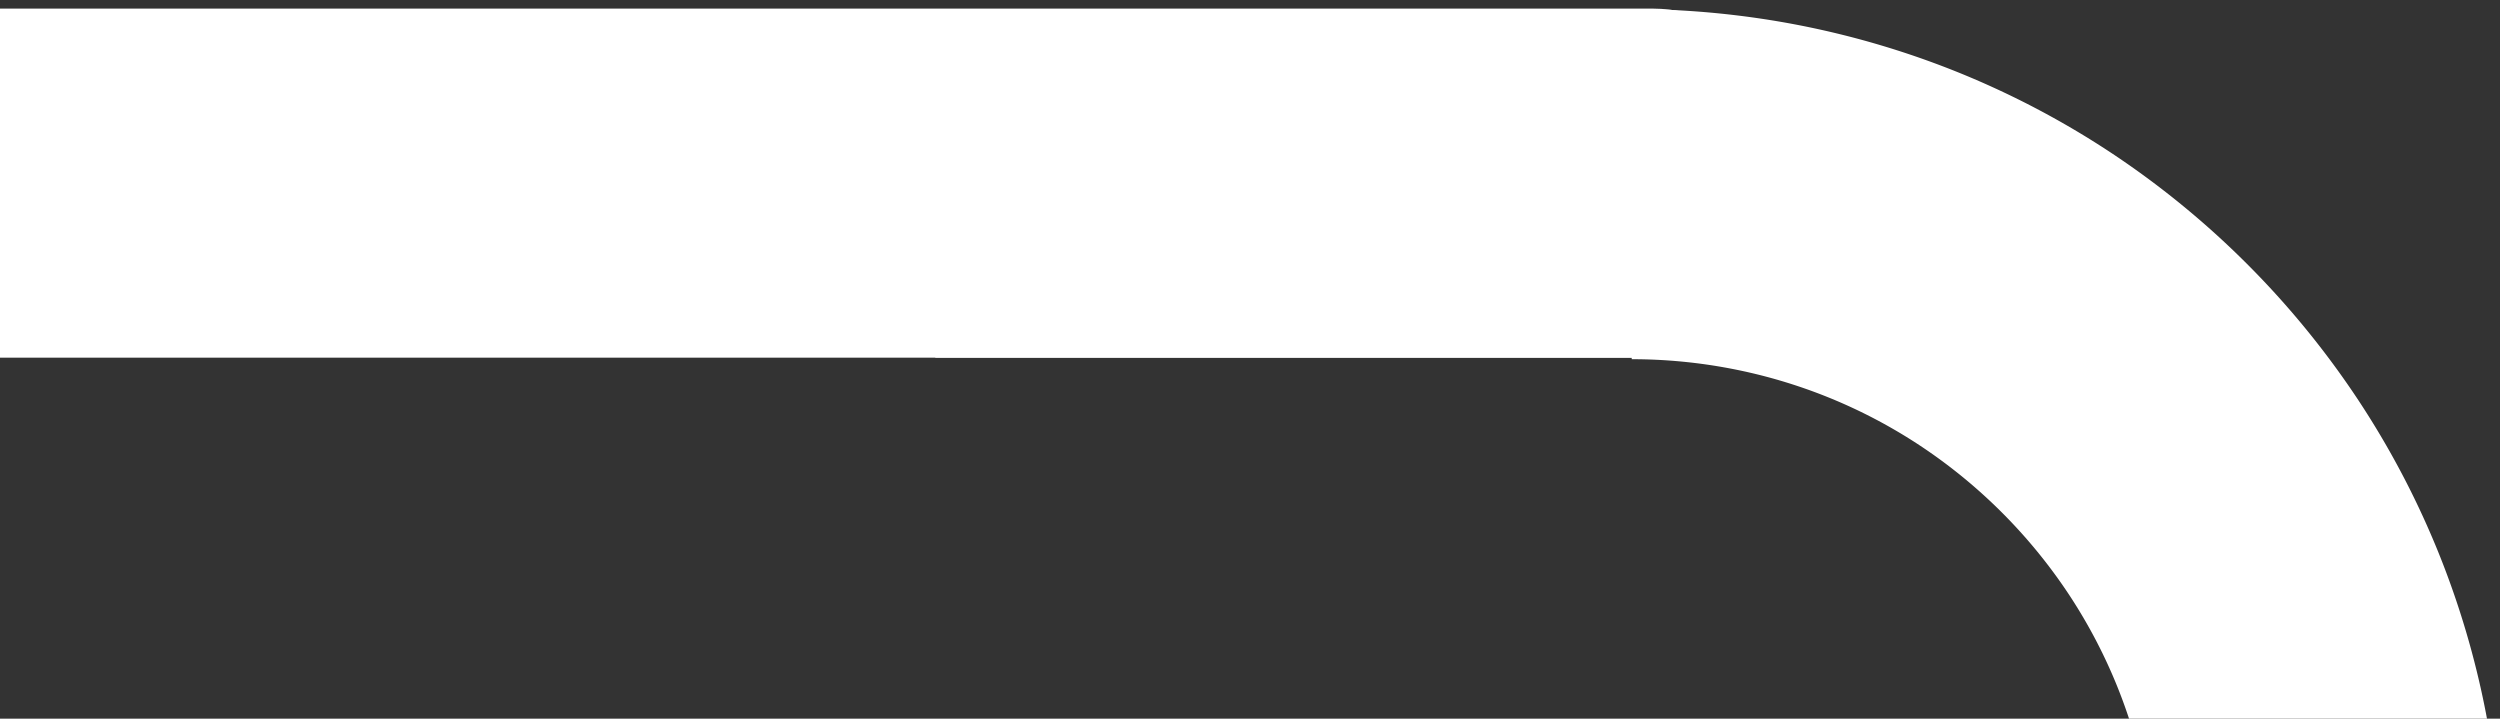
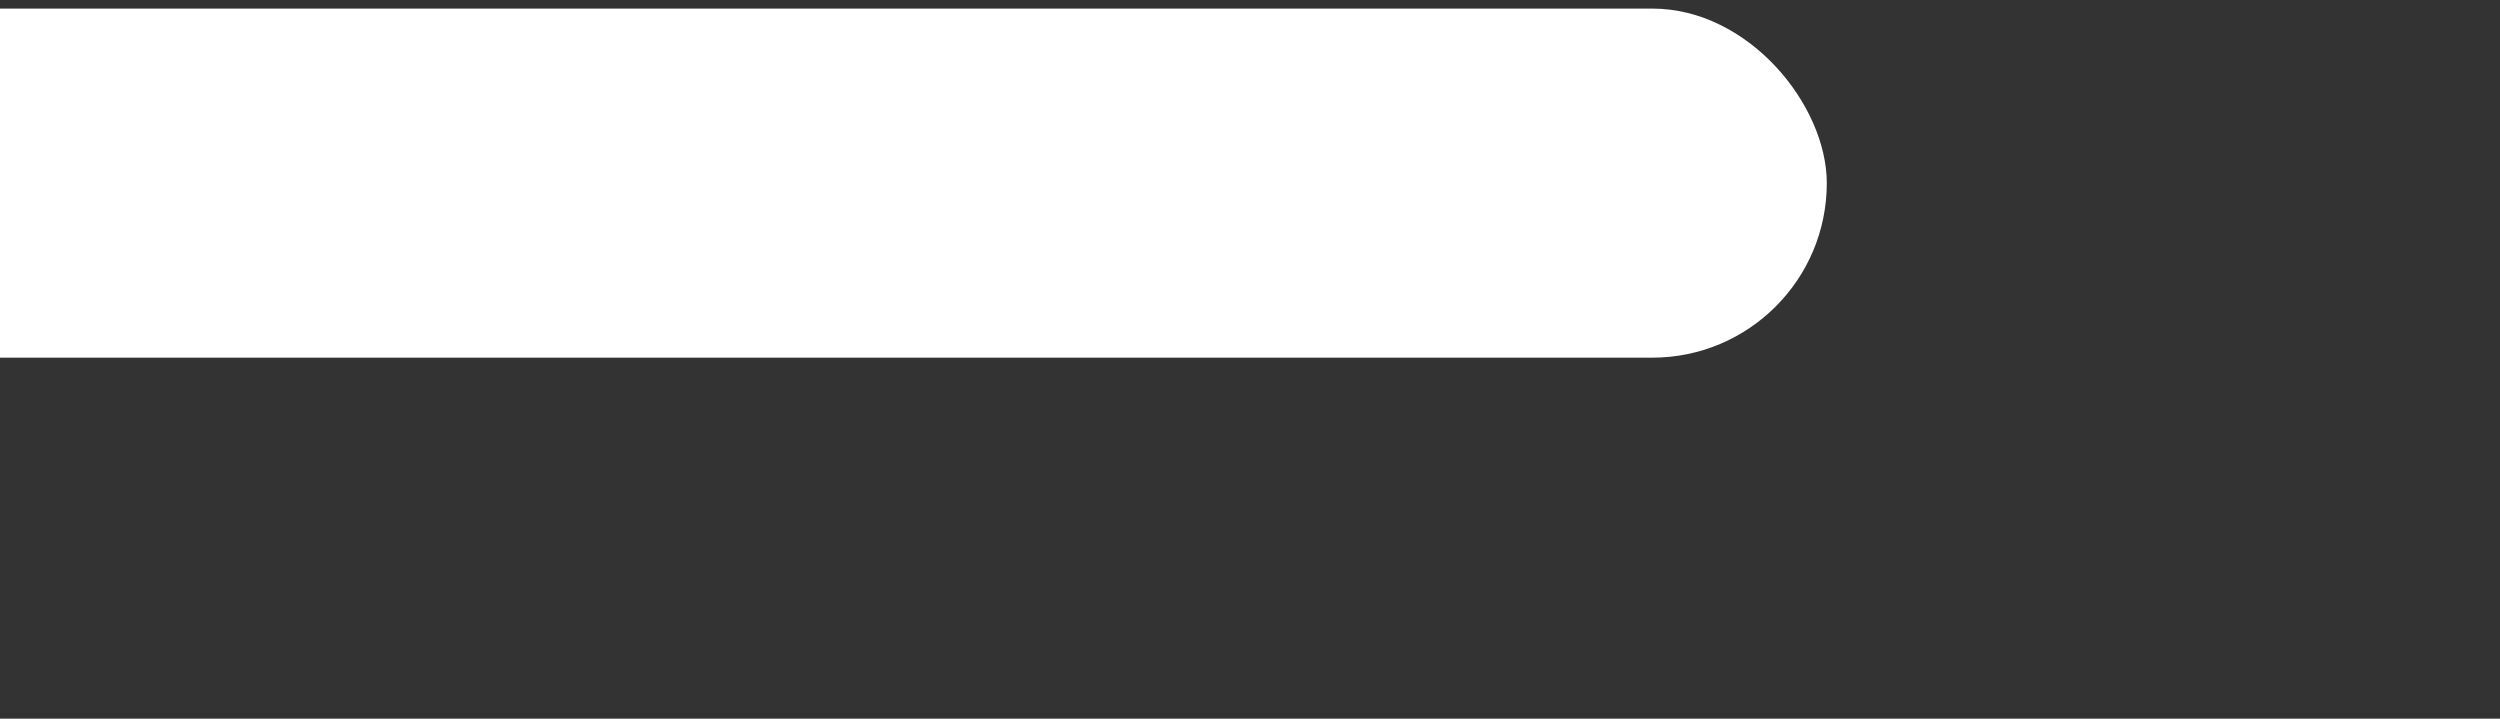
<svg xmlns="http://www.w3.org/2000/svg" width="487" height="140" viewBox="0 0 487 140">
  <rect x="0" y="0" width="487" height="140" fill="#333333" stroke="none" />
  <defs>
    <clipPath id="clip-path">
      <rect id="Maske_Rohre_Header" data-name="Maske Rohre Header" width="487" height="140" transform="translate(0 940)" fill="#00ff1d" opacity="0.819" />
    </clipPath>
  </defs>
  <g id="Rohr_links_Header" data-name="Rohr links Header" transform="translate(0 -940)" clip-path="url(#clip-path)">
    <g id="Komponente_8_61" data-name="Komponente 8 – 61" transform="translate(487.357 1113.91) rotate(180)">
-       <path id="Differenzmenge_8" data-name="Differenzmenge 8" d="M6615.708-328.792a170.662,170.662,0,0,1-32.374-3.1,169.48,169.48,0,0,1-31.409-9.308,168.717,168.717,0,0,1-29.481-15.514,170.769,170.769,0,0,1-26.589-21.719,170.764,170.764,0,0,1-21.721-26.59,168.737,168.737,0,0,1-15.514-29.481,169.6,169.6,0,0,1-9.308-31.409,170.657,170.657,0,0,1-3.1-32.374c0-.872.007-1.763.021-2.647h67.5c-.012.642-.019,1.294-.019,1.94a102.743,102.743,0,0,0,1.868,19.481,101.884,101.884,0,0,0,5.6,18.9,101.564,101.564,0,0,0,9.335,17.742,102.872,102.872,0,0,0,13.071,16,102.83,102.83,0,0,0,16,13.069,101.414,101.414,0,0,0,17.74,9.335,101.928,101.928,0,0,0,18.9,5.6A102.763,102.763,0,0,0,6615.708-397v.3h135.708a171.906,171.906,0,0,1-15.853,18.264,170.72,170.72,0,0,1-26.589,21.719,168.681,168.681,0,0,1-29.481,15.514,169.592,169.592,0,0,1-31.411,9.31A170.8,170.8,0,0,1,6615.708-328.792Z" transform="translate(-6446.209 500.938)" fill="#fff" />
      <rect id="Rechteck_203" data-name="Rechteck 203" width="517.859" height="68" rx="34" transform="translate(131.499 104.237)" fill="#fff" />
    </g>
  </g>
</svg>